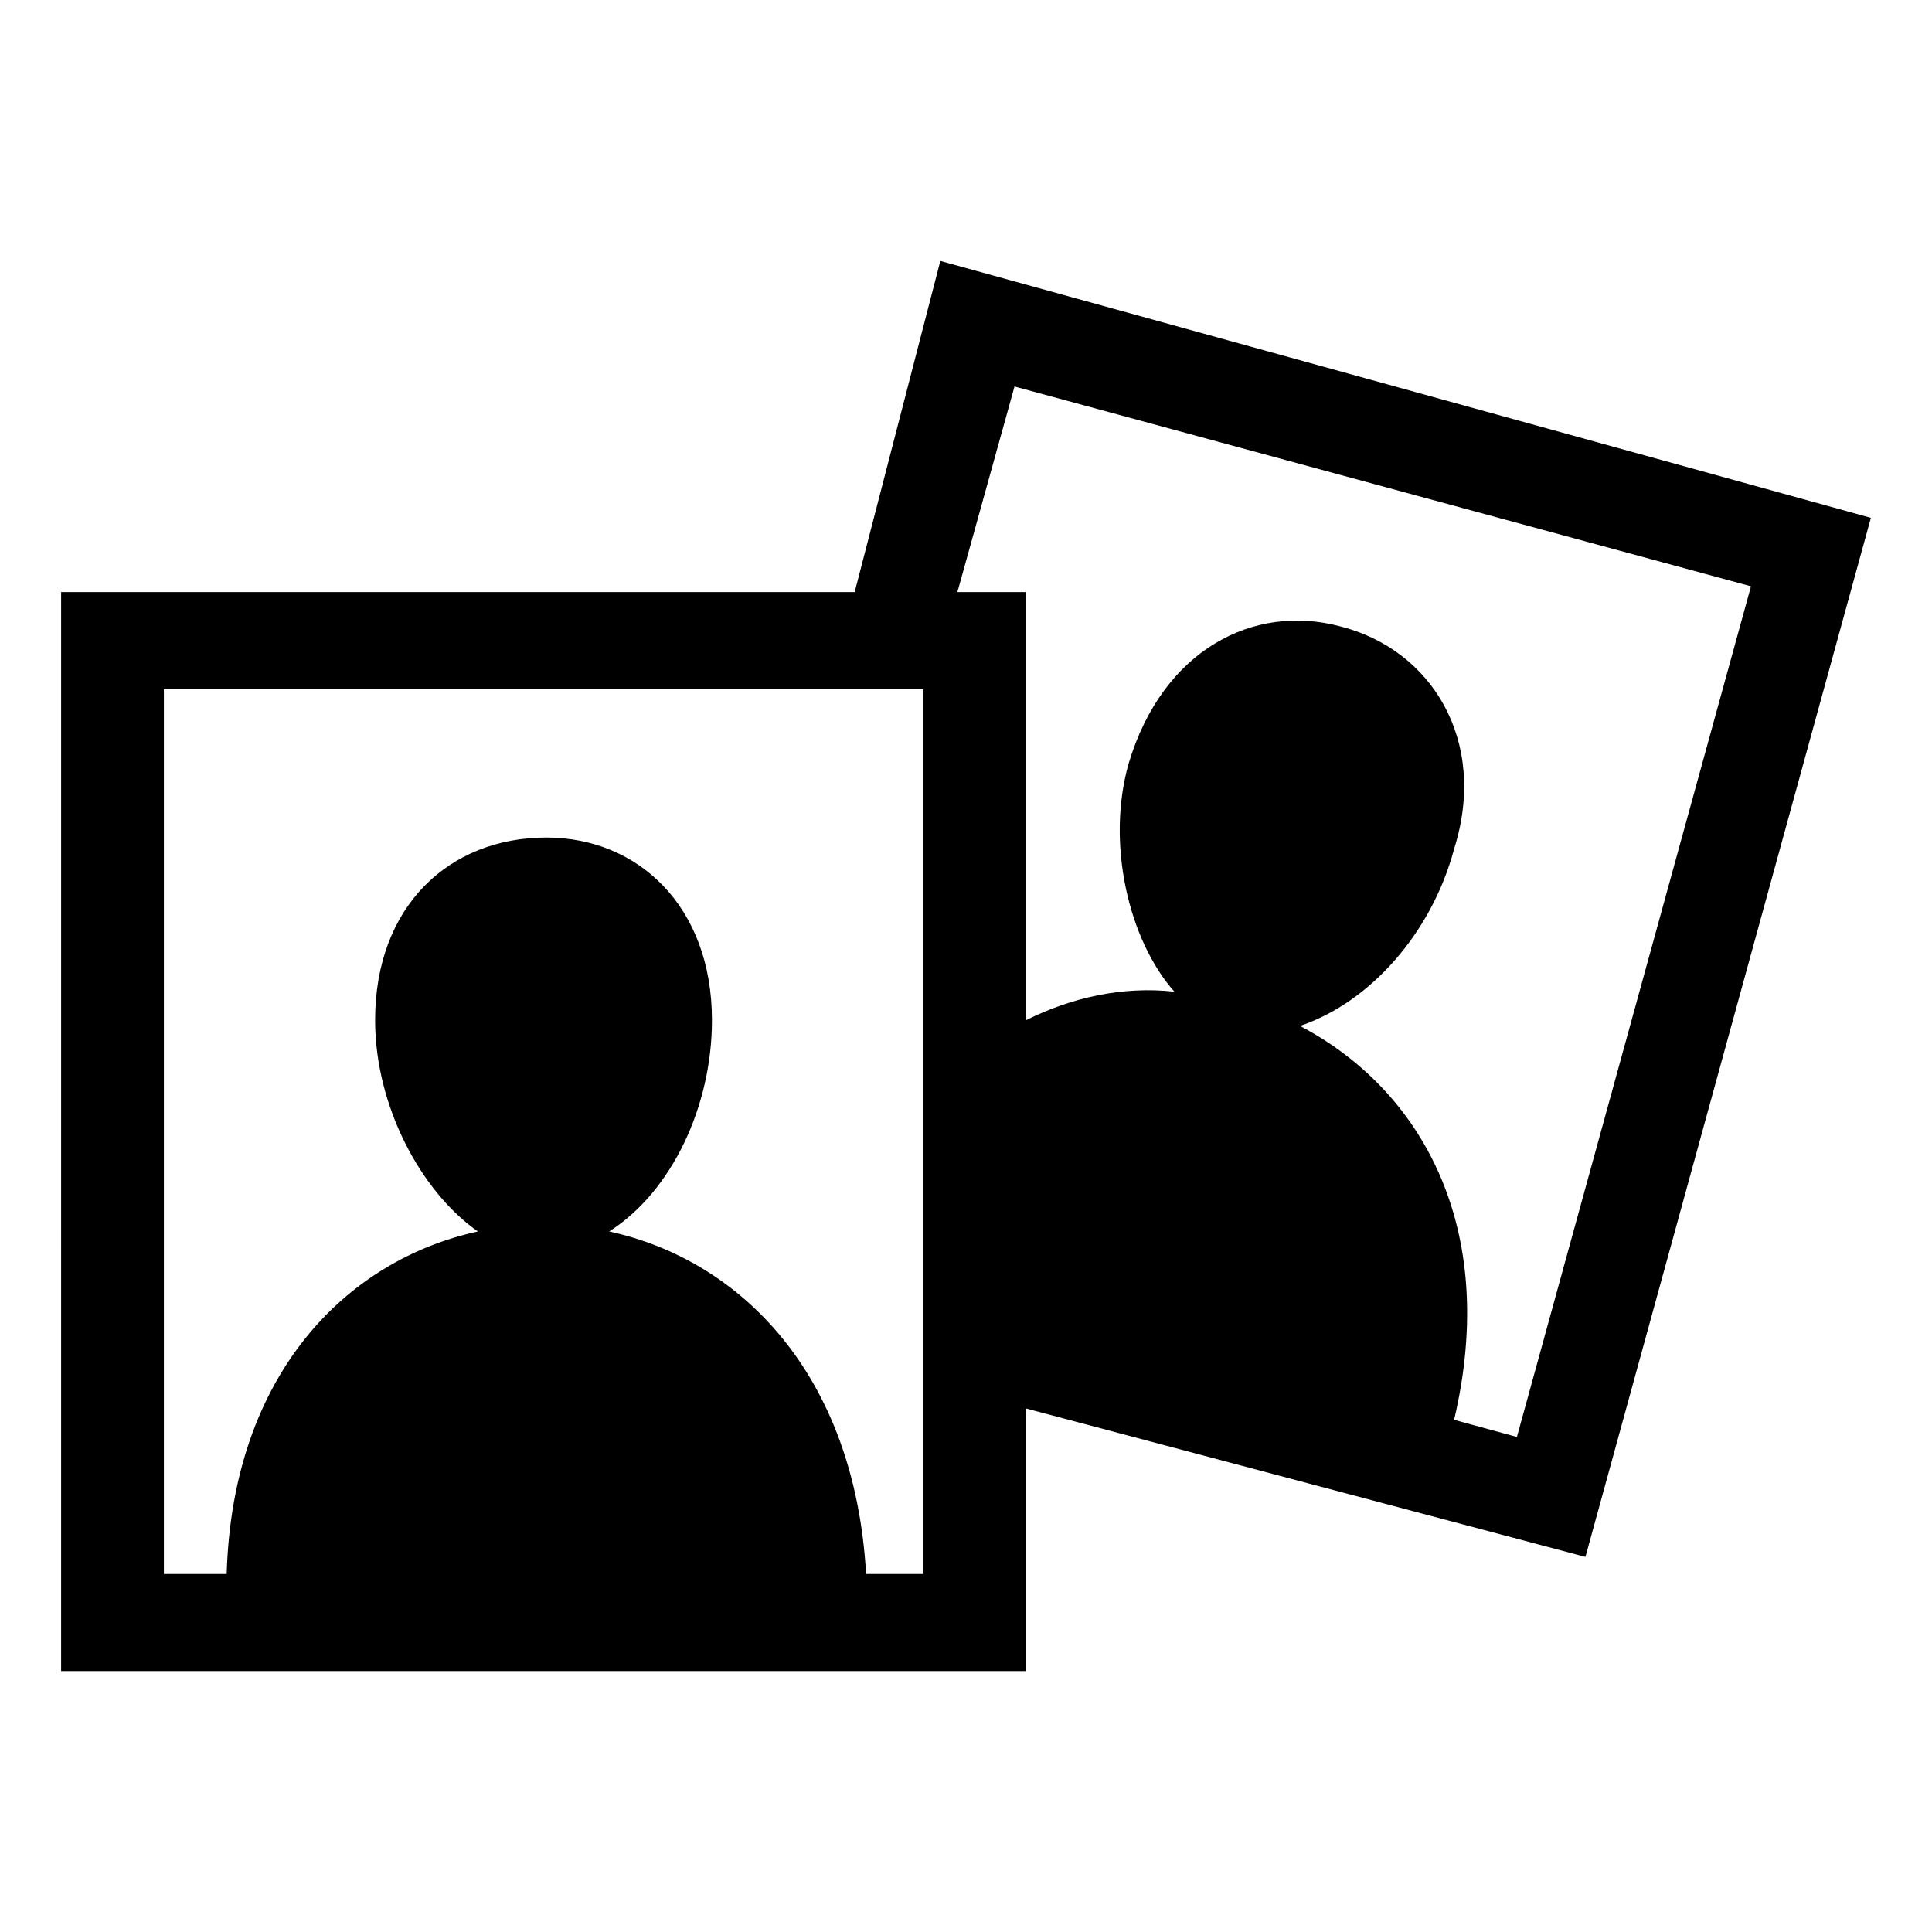
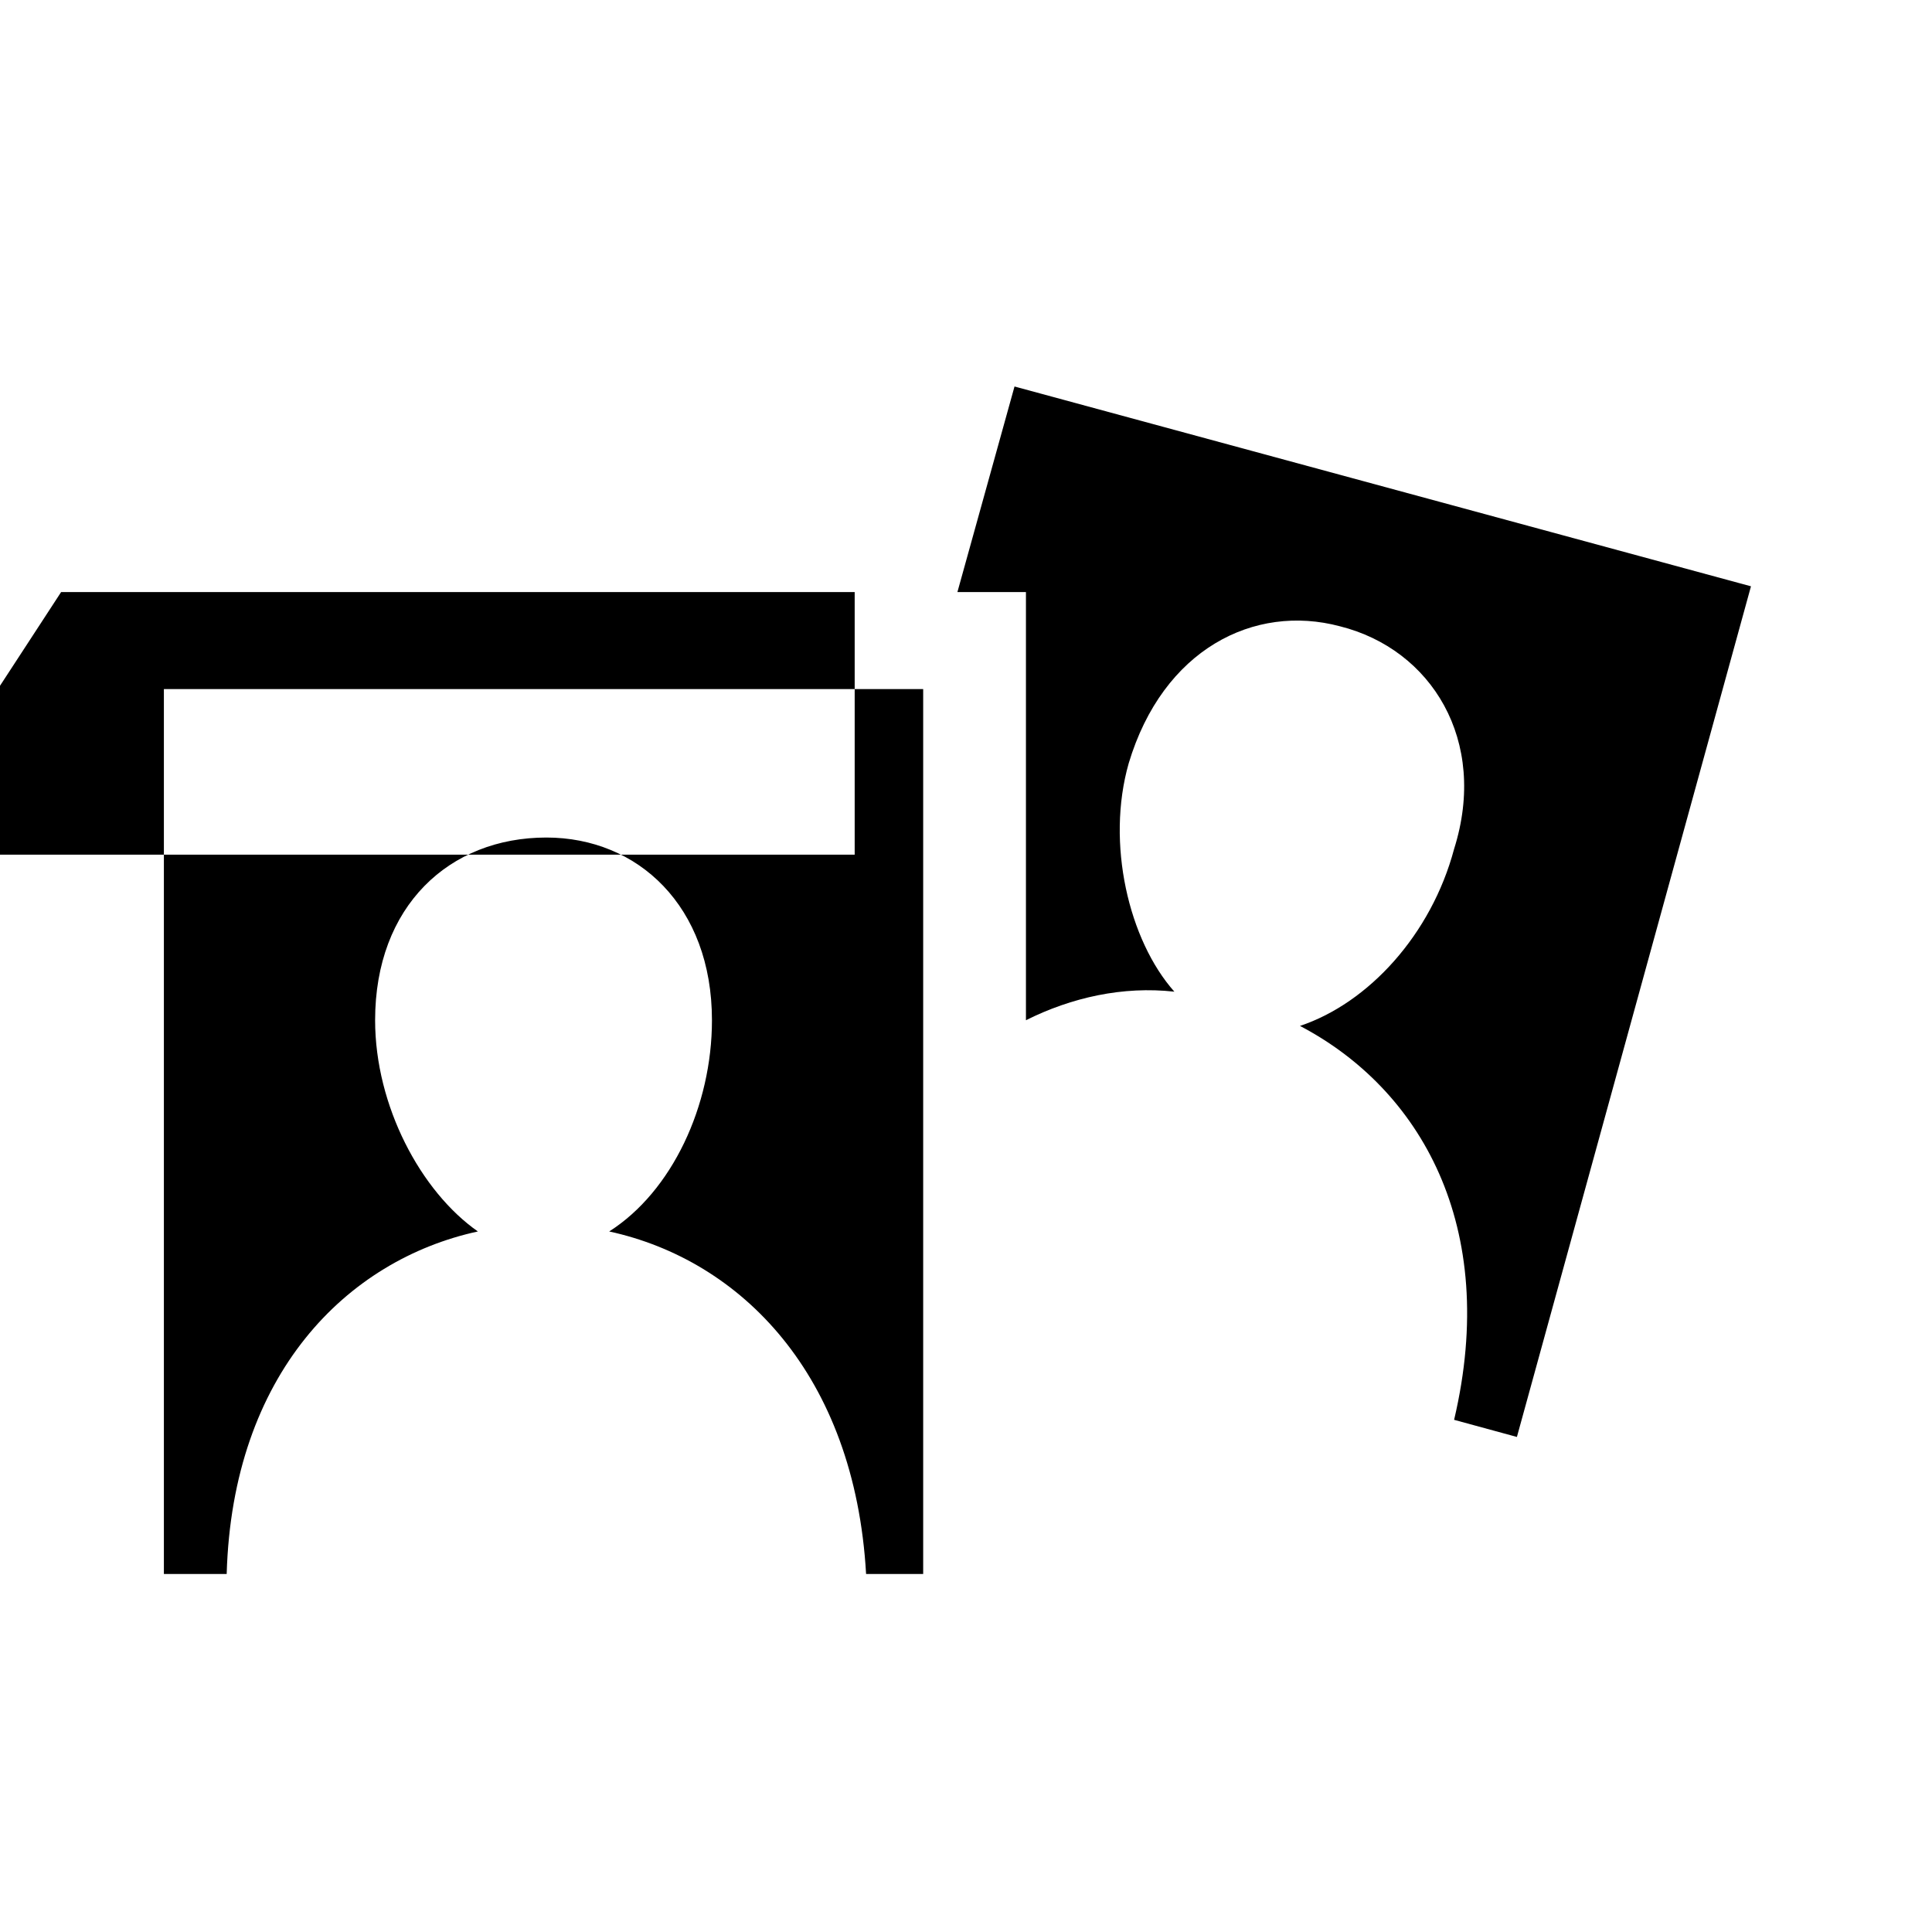
<svg xmlns="http://www.w3.org/2000/svg" fill="#000000" width="800px" height="800px" version="1.1" viewBox="144 144 512 512">
-   <path d="m160.2 300.9h210.3l22.695-87.75 246.61 68.082-75.648 275.36-148.27-39.336v69.594h-255.69zm237.53 0h18.156v113.47c12.105-6.051 25.719-9.078 39.336-7.566-12.105-13.617-18.156-39.336-12.105-60.52 9.078-30.258 33.285-42.363 55.98-36.312 24.207 6.051 39.336 30.258 30.258 59.004-6.051 22.695-22.695 40.848-40.848 46.902 31.773 16.641 52.953 52.953 40.848 104.39l16.641 4.539 62.031-225.43-195.17-52.953-15.129 54.465zm-108.93 65.055c24.207 0 43.875 18.156 43.875 48.414 0 22.695-10.59 45.387-27.234 55.98 34.797 7.566 65.055 37.824 68.082 90.777h15.129v-234.51h-201.22v234.51h16.641c1.512-52.953 31.773-83.211 66.57-90.777-15.129-10.59-27.234-33.285-27.234-55.98 0-30.258 19.668-48.414 45.387-48.414z" fill-rule="evenodd" />
+   <path d="m160.2 300.9h210.3v69.594h-255.69zm237.53 0h18.156v113.47c12.105-6.051 25.719-9.078 39.336-7.566-12.105-13.617-18.156-39.336-12.105-60.52 9.078-30.258 33.285-42.363 55.98-36.312 24.207 6.051 39.336 30.258 30.258 59.004-6.051 22.695-22.695 40.848-40.848 46.902 31.773 16.641 52.953 52.953 40.848 104.39l16.641 4.539 62.031-225.43-195.17-52.953-15.129 54.465zm-108.93 65.055c24.207 0 43.875 18.156 43.875 48.414 0 22.695-10.59 45.387-27.234 55.98 34.797 7.566 65.055 37.824 68.082 90.777h15.129v-234.51h-201.22v234.51h16.641c1.512-52.953 31.773-83.211 66.57-90.777-15.129-10.59-27.234-33.285-27.234-55.98 0-30.258 19.668-48.414 45.387-48.414z" fill-rule="evenodd" />
</svg>